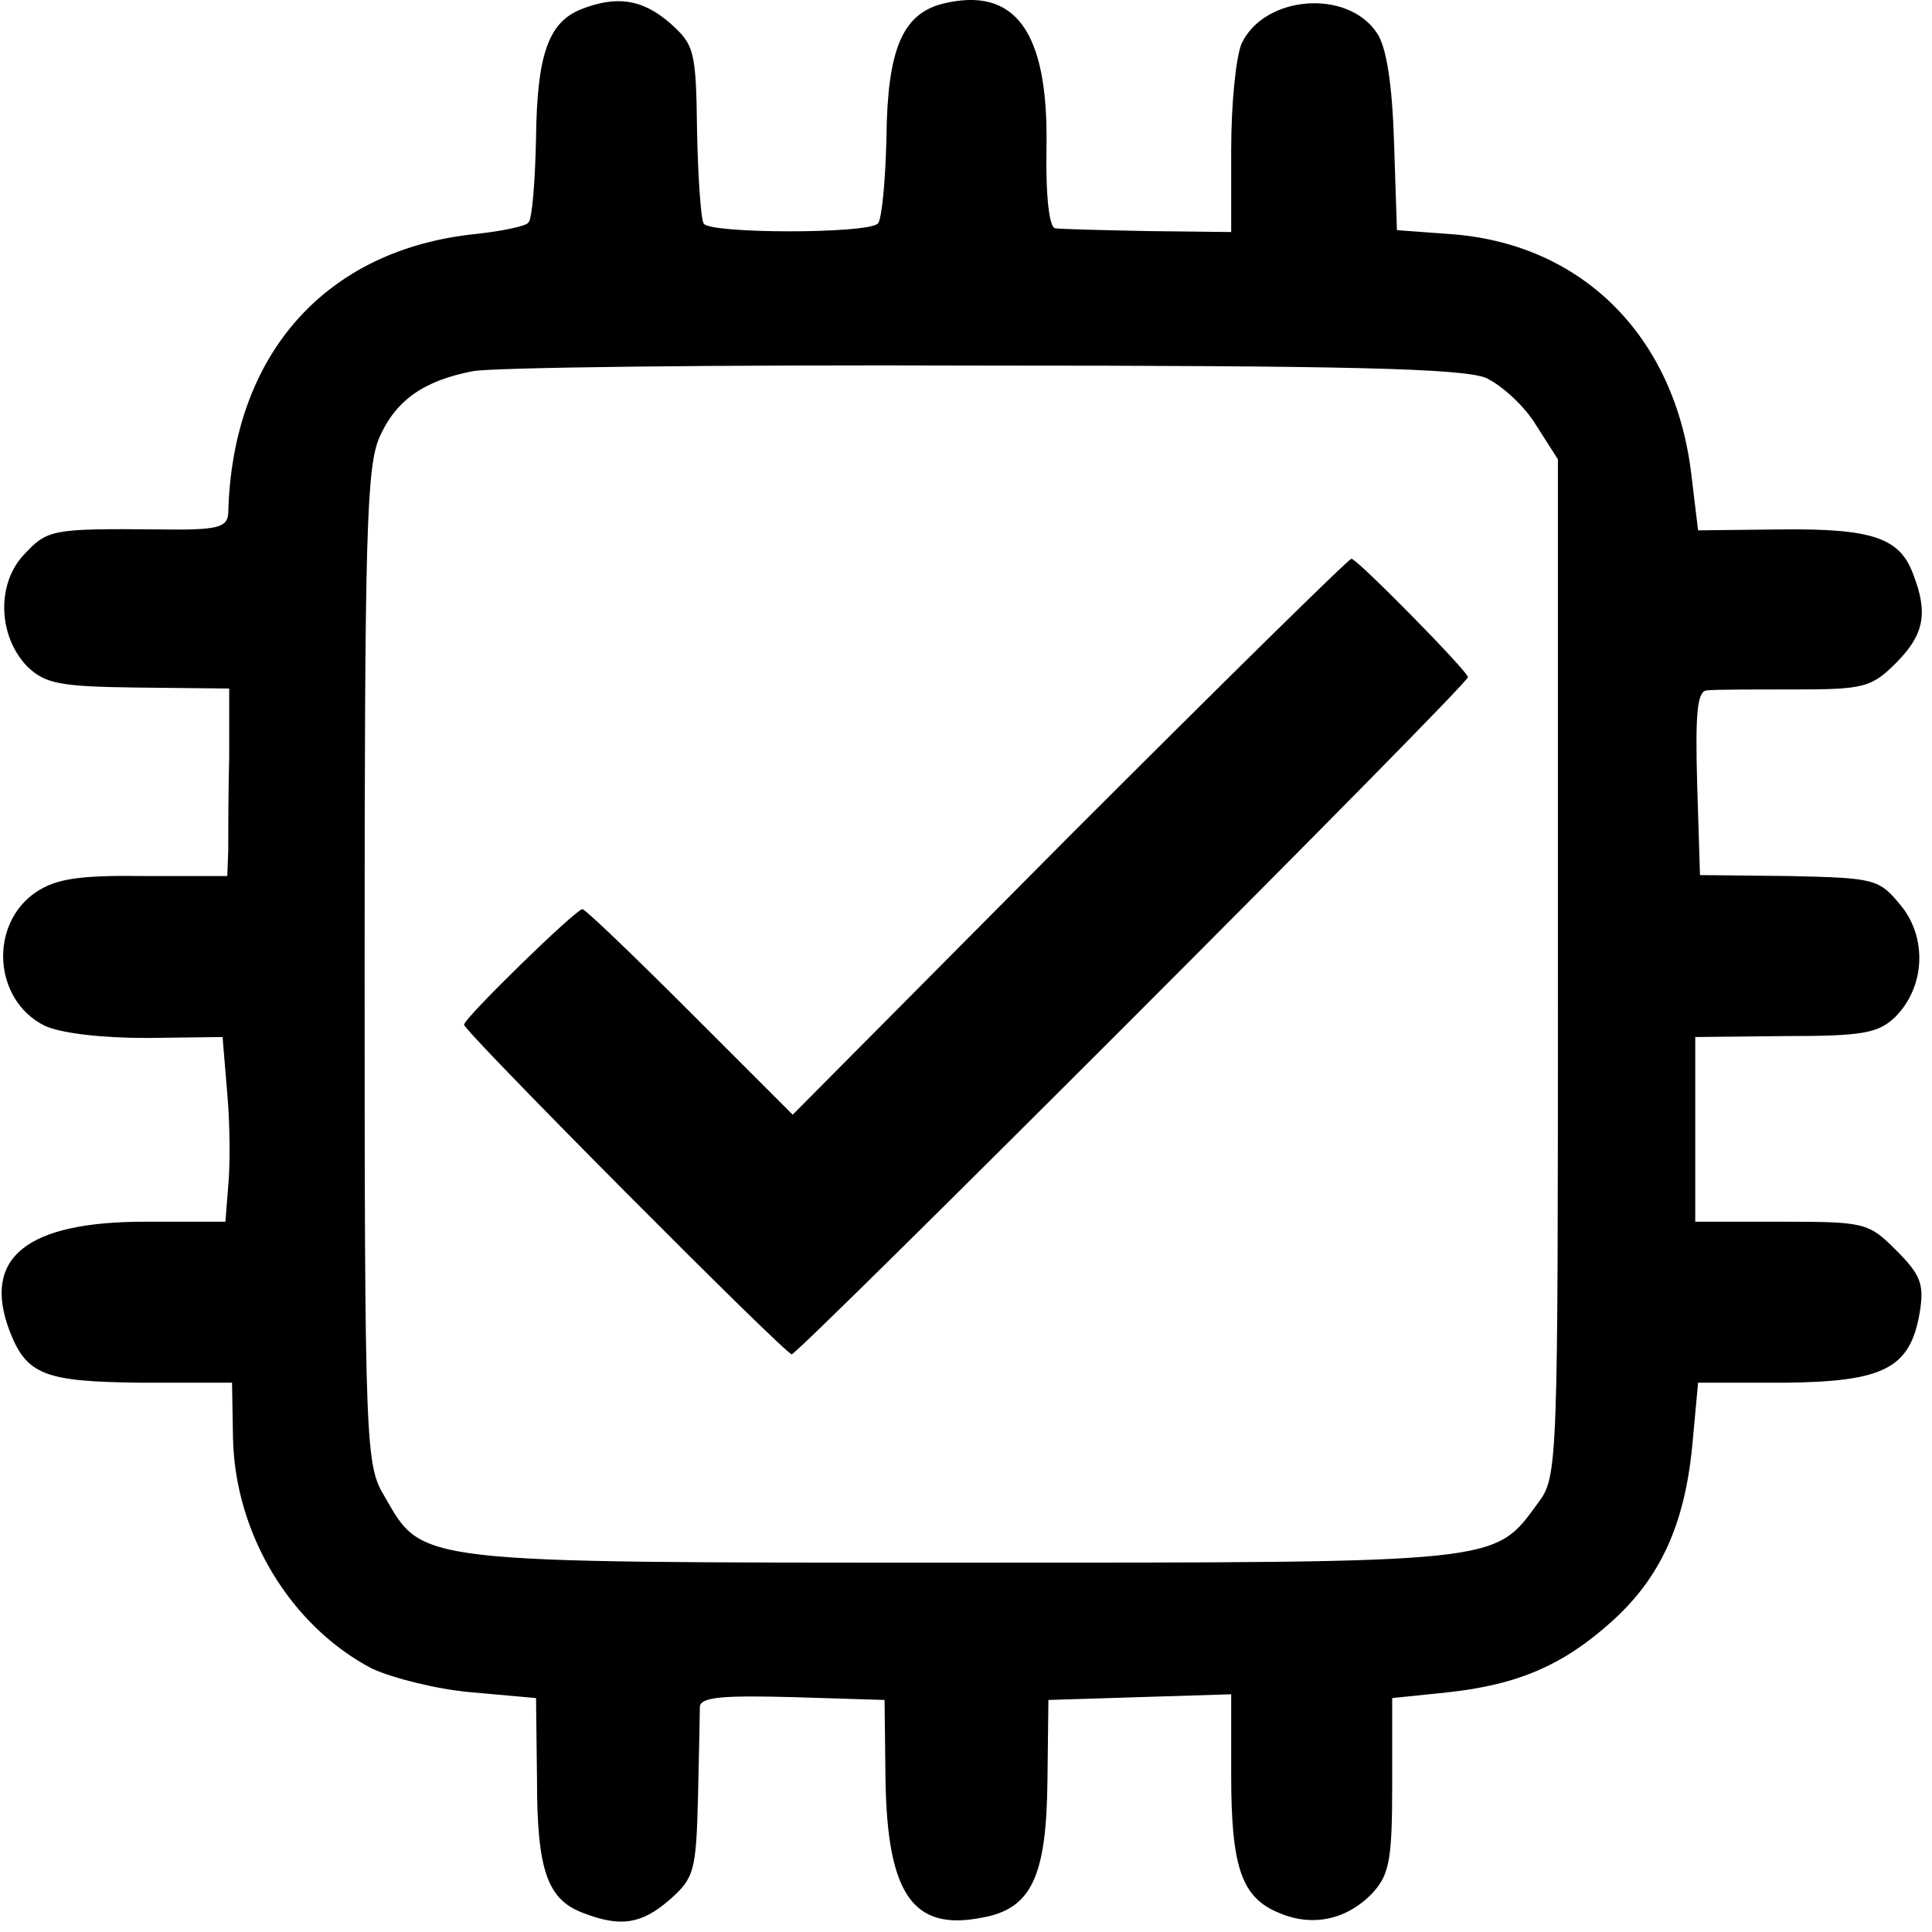
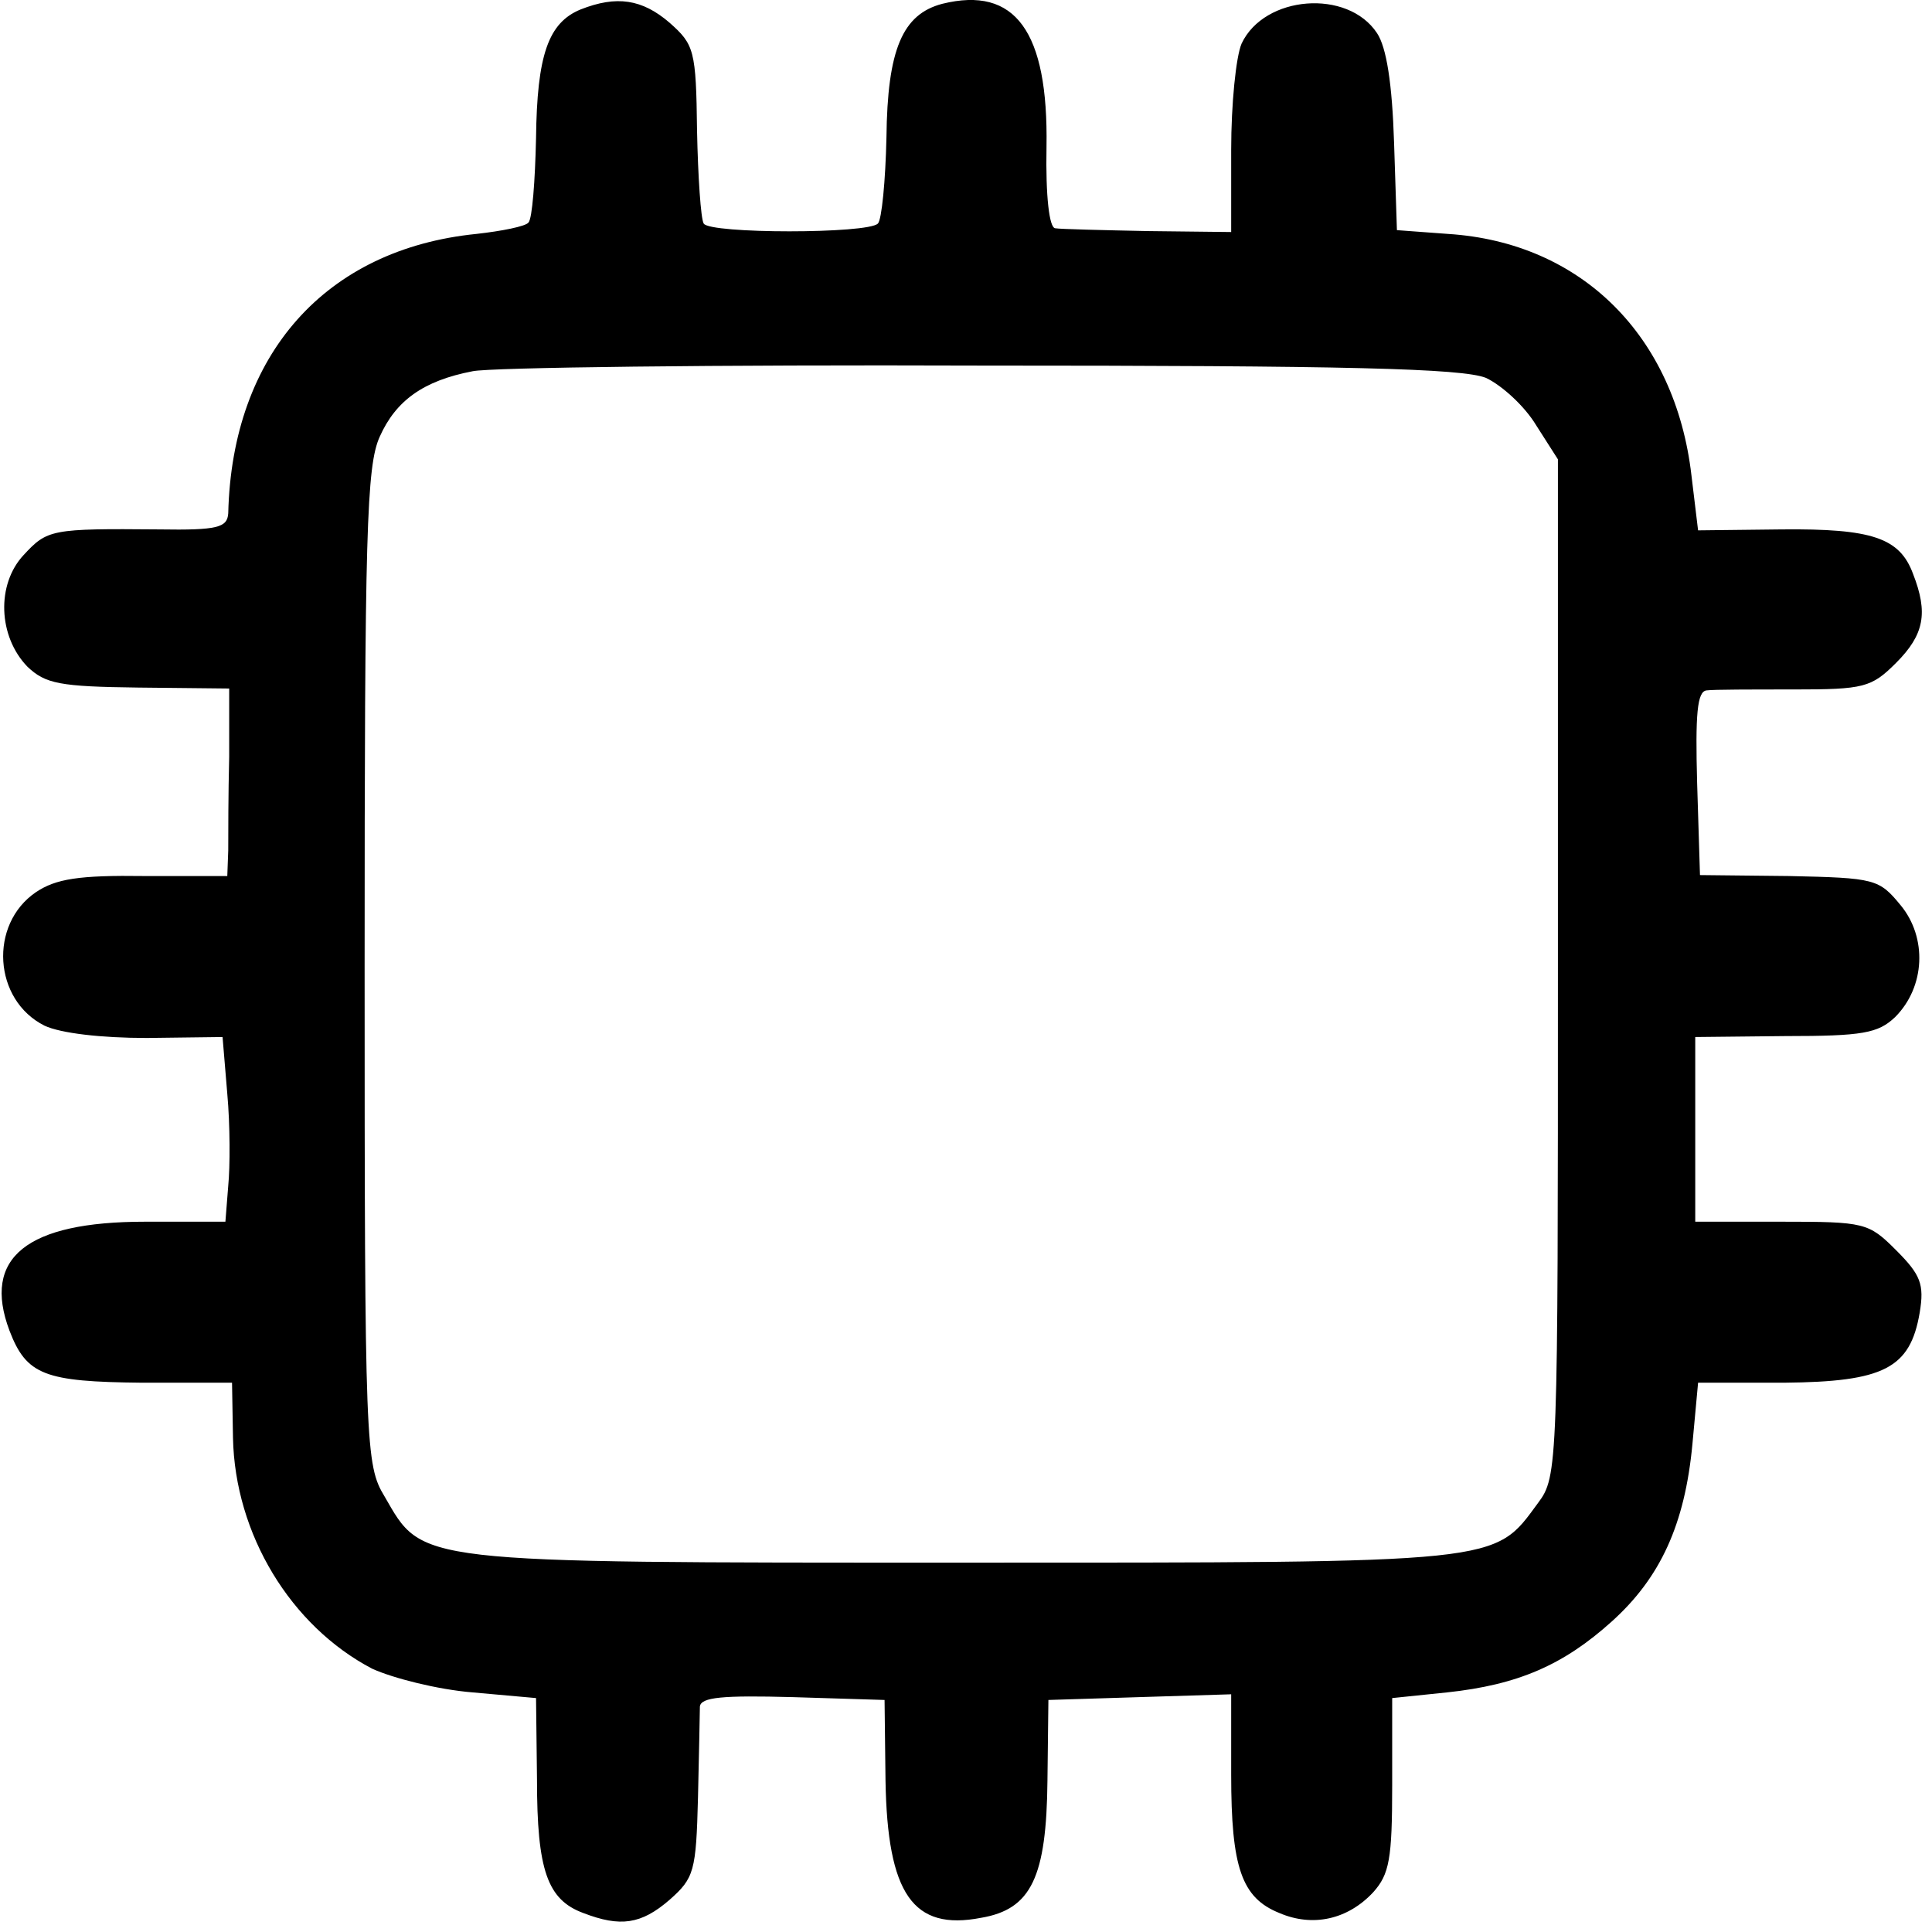
<svg xmlns="http://www.w3.org/2000/svg" version="1.0" width="204pt" height="204pt" viewBox="0 0 204 204" preserveAspectRatio="xMidYMid meet">
  <g transform="translate(0,204) scale(0.1,-0.1)" fill="#000000" stroke="none">
-     <path d="M613 2030 c-34 -14 -46 -48 -47 -136 -1 -45 -4 -85 -8 -89 -3 -4 -28 -9 -55 -12 -159 -16 -258 -127 -262 -295 -1 -15 -11 -18 -73 -17 -114 1 -118 0 -143 -27 -29 -31 -27 -86 4 -118 19 -18 34 -21 117 -22 l96 -1 0 -72 c-1 -39 -1 -83 -1 -99 l-1 -27 -87 0 c-70 1 -94 -3 -115 -17 -50 -34 -45 -114 9 -141 17 -8 60 -13 108 -13 l80 1 5 -60 c3 -33 3 -77 1 -97 l-3 -38 -85 0 c-125 0 -172 -38 -143 -115 18 -47 37 -54 140 -55 l95 0 1 -58 c2 -102 61 -199 147 -244 22 -10 69 -22 106 -25 l67 -6 1 -86 c0 -96 11 -127 49 -141 39 -15 61 -12 91 14 26 23 28 30 30 108 1 45 2 89 2 96 1 10 24 12 98 10 l97 -3 1 -85 c2 -120 29 -159 101 -145 53 9 69 43 70 145 l1 85 96 3 97 3 0 -85 c0 -98 11 -130 51 -146 35 -15 72 -7 99 22 17 19 20 35 20 113 l0 92 58 6 c75 8 123 29 174 75 51 46 77 102 85 187 l6 65 91 0 c105 1 133 15 143 74 5 30 1 40 -25 66 -29 29 -33 30 -121 30 l-91 0 0 98 0 97 95 1 c82 0 98 3 116 20 32 32 34 84 6 118 -23 28 -27 29 -118 31 l-94 1 -3 97 c-2 73 0 97 10 98 7 1 49 1 92 1 74 0 82 2 108 28 30 30 34 53 18 94 -14 38 -43 48 -139 47 l-88 -1 -7 58 c-17 147 -116 246 -257 255 l-54 4 -3 92 c-2 63 -8 101 -18 116 -31 47 -119 40 -143 -11 -6 -14 -11 -64 -11 -112 l0 -87 -88 1 c-48 1 -92 2 -98 3 -6 1 -10 33 -9 86 2 122 -33 170 -110 151 -42 -11 -58 -48 -59 -141 -1 -46 -5 -87 -9 -91 -10 -11 -178 -11 -184 0 -3 5 -6 49 -7 98 -1 85 -3 91 -29 114 -29 25 -56 29 -94 14z m956 -389 c17 -8 41 -30 53 -50 l23 -36 0 -537 c0 -527 0 -537 -21 -565 -47 -64 -35 -63 -609 -63 -581 0 -568 -1 -609 70 -20 33 -21 52 -21 559 0 460 2 529 16 560 17 38 46 59 98 69 18 4 258 7 535 6 388 0 510 -3 535 -13z" />
-     <path d="M1129 1157 l-292 -294 -109 109 c-59 59 -110 108 -113 108 -7 0 -125 -115 -125 -122 0 -7 339 -348 346 -348 7 0 714 707 714 715 0 6 -117 125 -123 125 -3 0 -137 -132 -298 -293z" />
+     <path d="M613 2030 c-34 -14 -46 -48 -47 -136 -1 -45 -4 -85 -8 -89 -3 -4 -28 -9 -55 -12 -159 -16 -258 -127 -262 -295 -1 -15 -11 -18 -73 -17 -114 1 -118 0 -143 -27 -29 -31 -27 -86 4 -118 19 -18 34 -21 117 -22 l96 -1 0 -72 c-1 -39 -1 -83 -1 -99 l-1 -27 -87 0 c-70 1 -94 -3 -115 -17 -50 -34 -45 -114 9 -141 17 -8 60 -13 108 -13 l80 1 5 -60 c3 -33 3 -77 1 -97 l-3 -38 -85 0 c-125 0 -172 -38 -143 -115 18 -47 37 -54 140 -55 l95 0 1 -58 c2 -102 61 -199 147 -244 22 -10 69 -22 106 -25 l67 -6 1 -86 c0 -96 11 -127 49 -141 39 -15 61 -12 91 14 26 23 28 30 30 108 1 45 2 89 2 96 1 10 24 12 98 10 l97 -3 1 -85 c2 -120 29 -159 101 -145 53 9 69 43 70 145 l1 85 96 3 97 3 0 -85 c0 -98 11 -130 51 -146 35 -15 72 -7 99 22 17 19 20 35 20 113 l0 92 58 6 c75 8 123 29 174 75 51 46 77 102 85 187 l6 65 91 0 c105 1 133 15 143 74 5 30 1 40 -25 66 -29 29 -33 30 -121 30 l-91 0 0 98 0 97 95 1 c82 0 98 3 116 20 32 32 34 84 6 118 -23 28 -27 29 -118 31 l-94 1 -3 97 c-2 73 0 97 10 98 7 1 49 1 92 1 74 0 82 2 108 28 30 30 34 53 18 94 -14 38 -43 48 -139 47 l-88 -1 -7 58 c-17 147 -116 246 -257 255 l-54 4 -3 92 c-2 63 -8 101 -18 116 -31 47 -119 40 -143 -11 -6 -14 -11 -64 -11 -112 l0 -87 -88 1 c-48 1 -92 2 -98 3 -6 1 -10 33 -9 86 2 122 -33 170 -110 151 -42 -11 -58 -48 -59 -141 -1 -46 -5 -87 -9 -91 -10 -11 -178 -11 -184 0 -3 5 -6 49 -7 98 -1 85 -3 91 -29 114 -29 25 -56 29 -94 14z m956 -389 c17 -8 41 -30 53 -50 l23 -36 0 -537 c0 -527 0 -537 -21 -565 -47 -64 -35 -63 -609 -63 -581 0 -568 -1 -609 70 -20 33 -21 52 -21 559 0 460 2 529 16 560 17 38 46 59 98 69 18 4 258 7 535 6 388 0 510 -3 535 -13" />
  </g>
</svg>